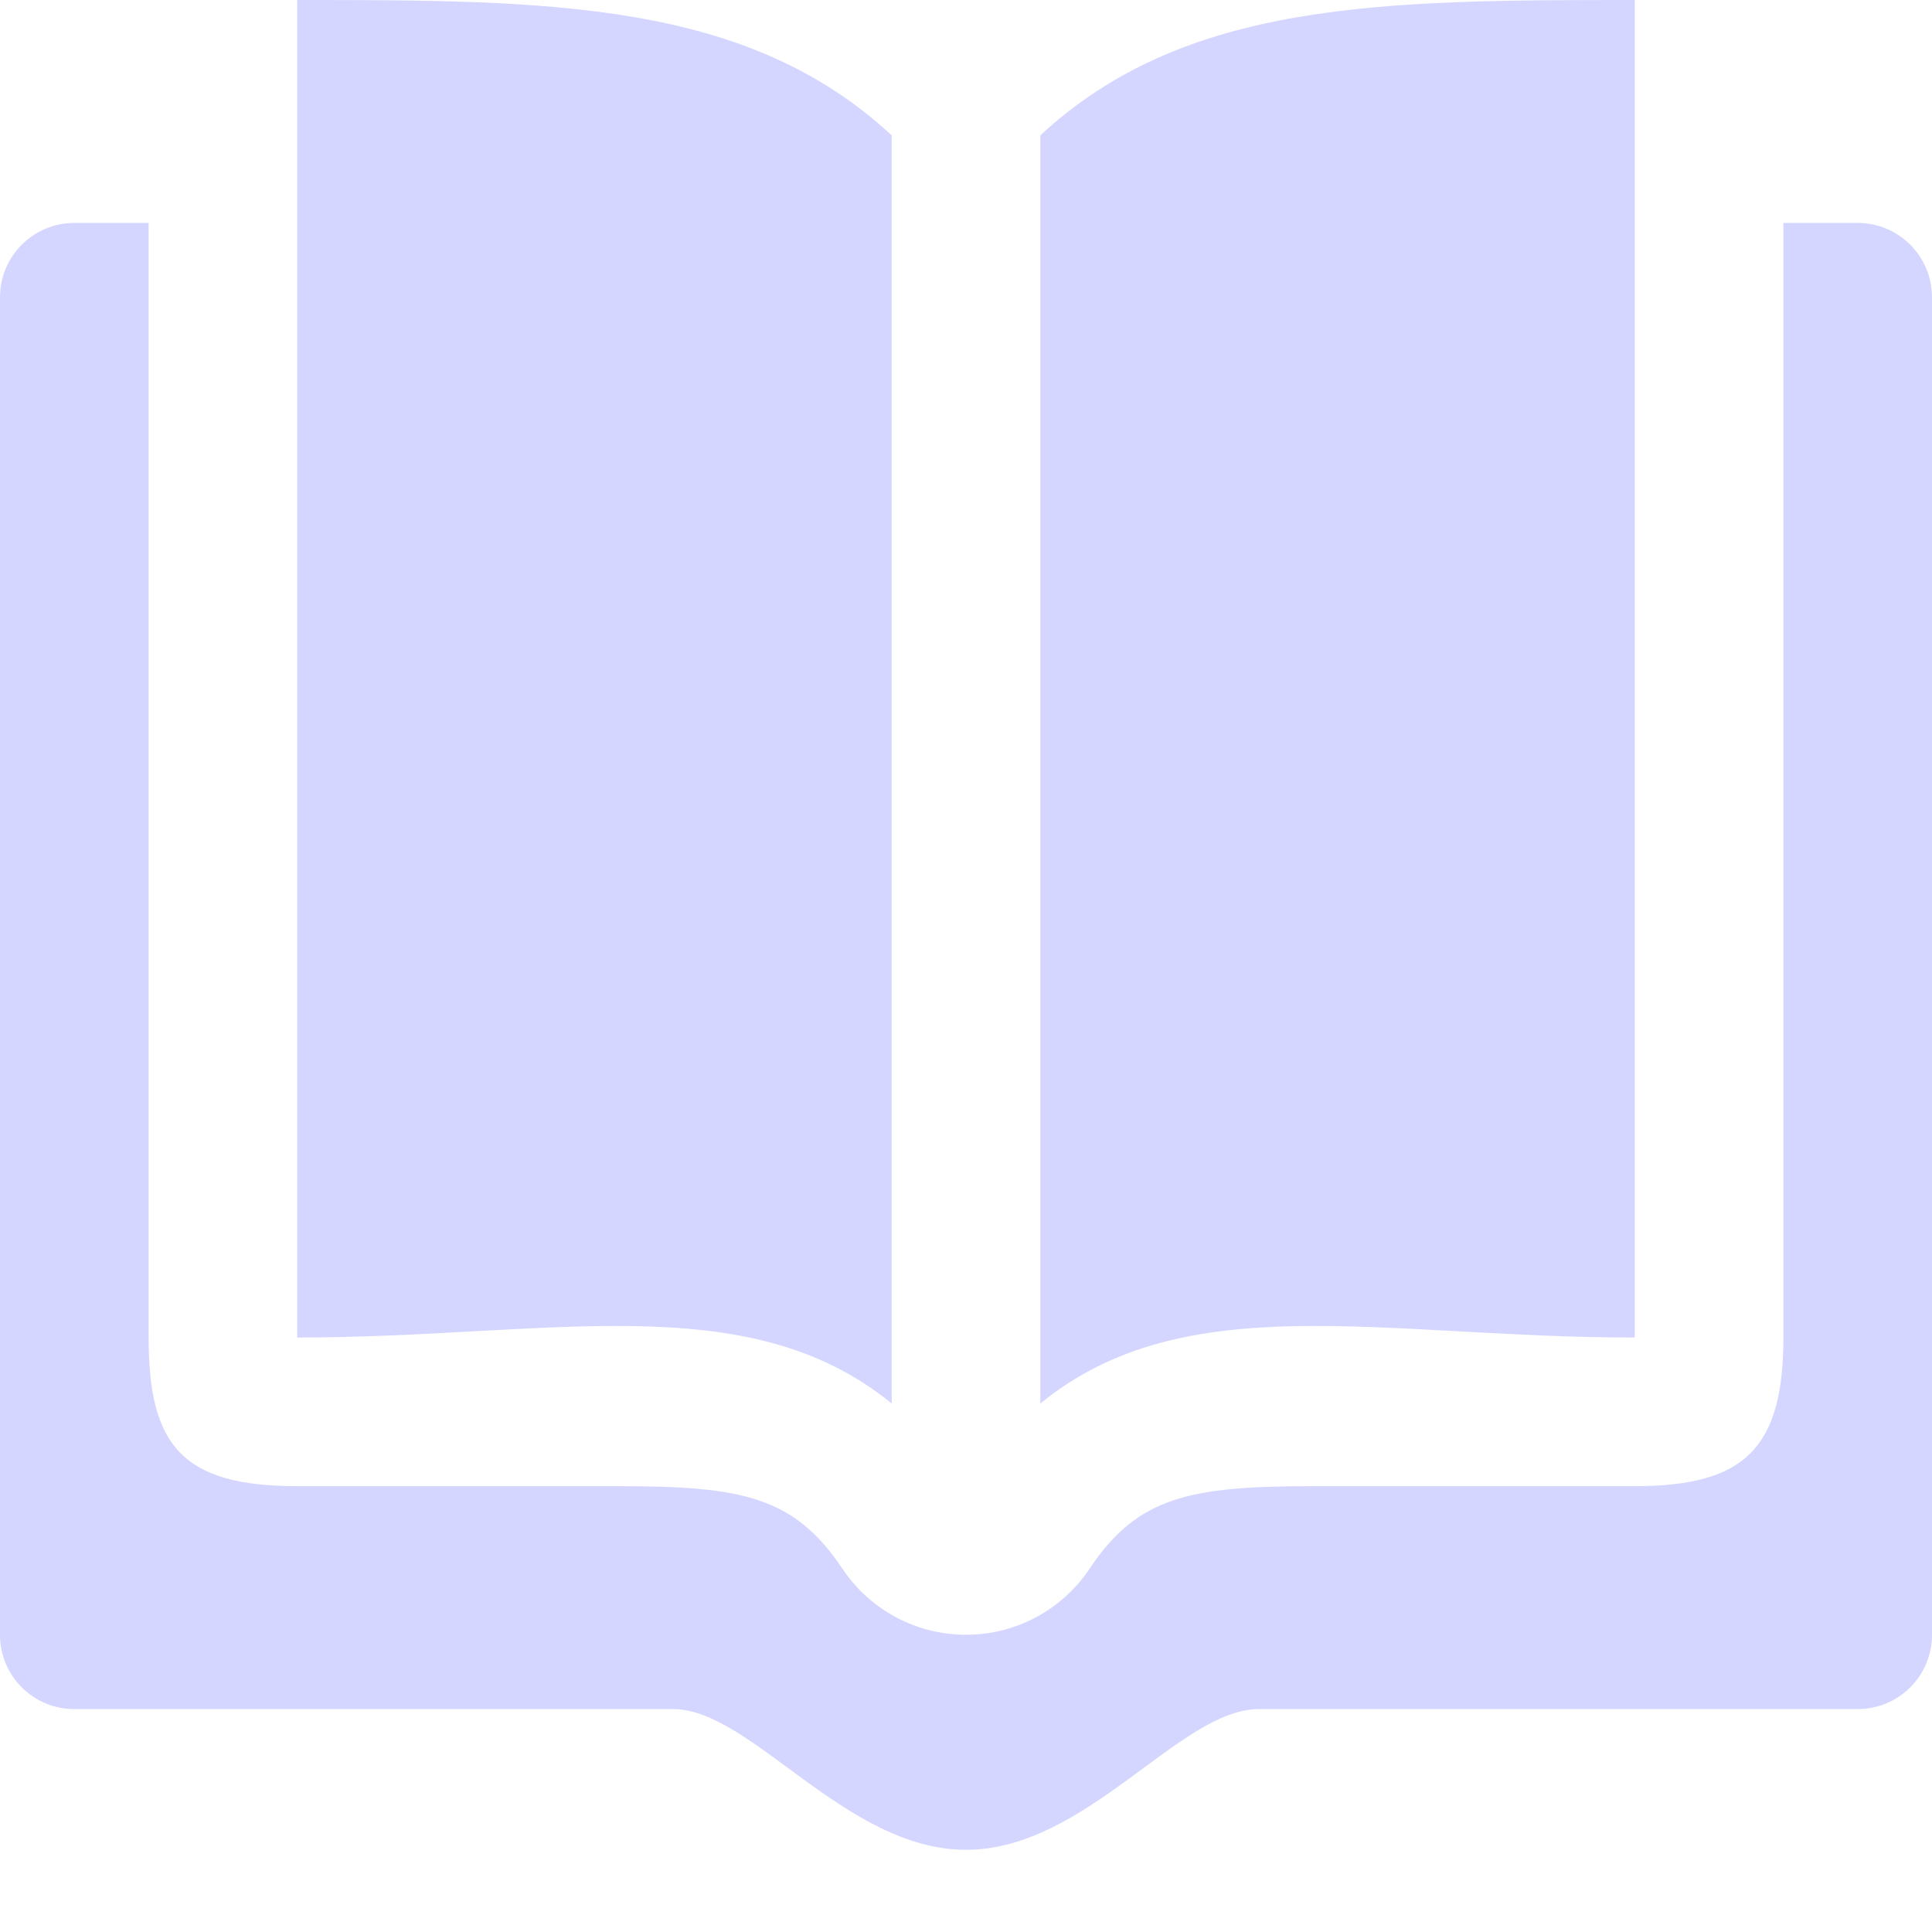
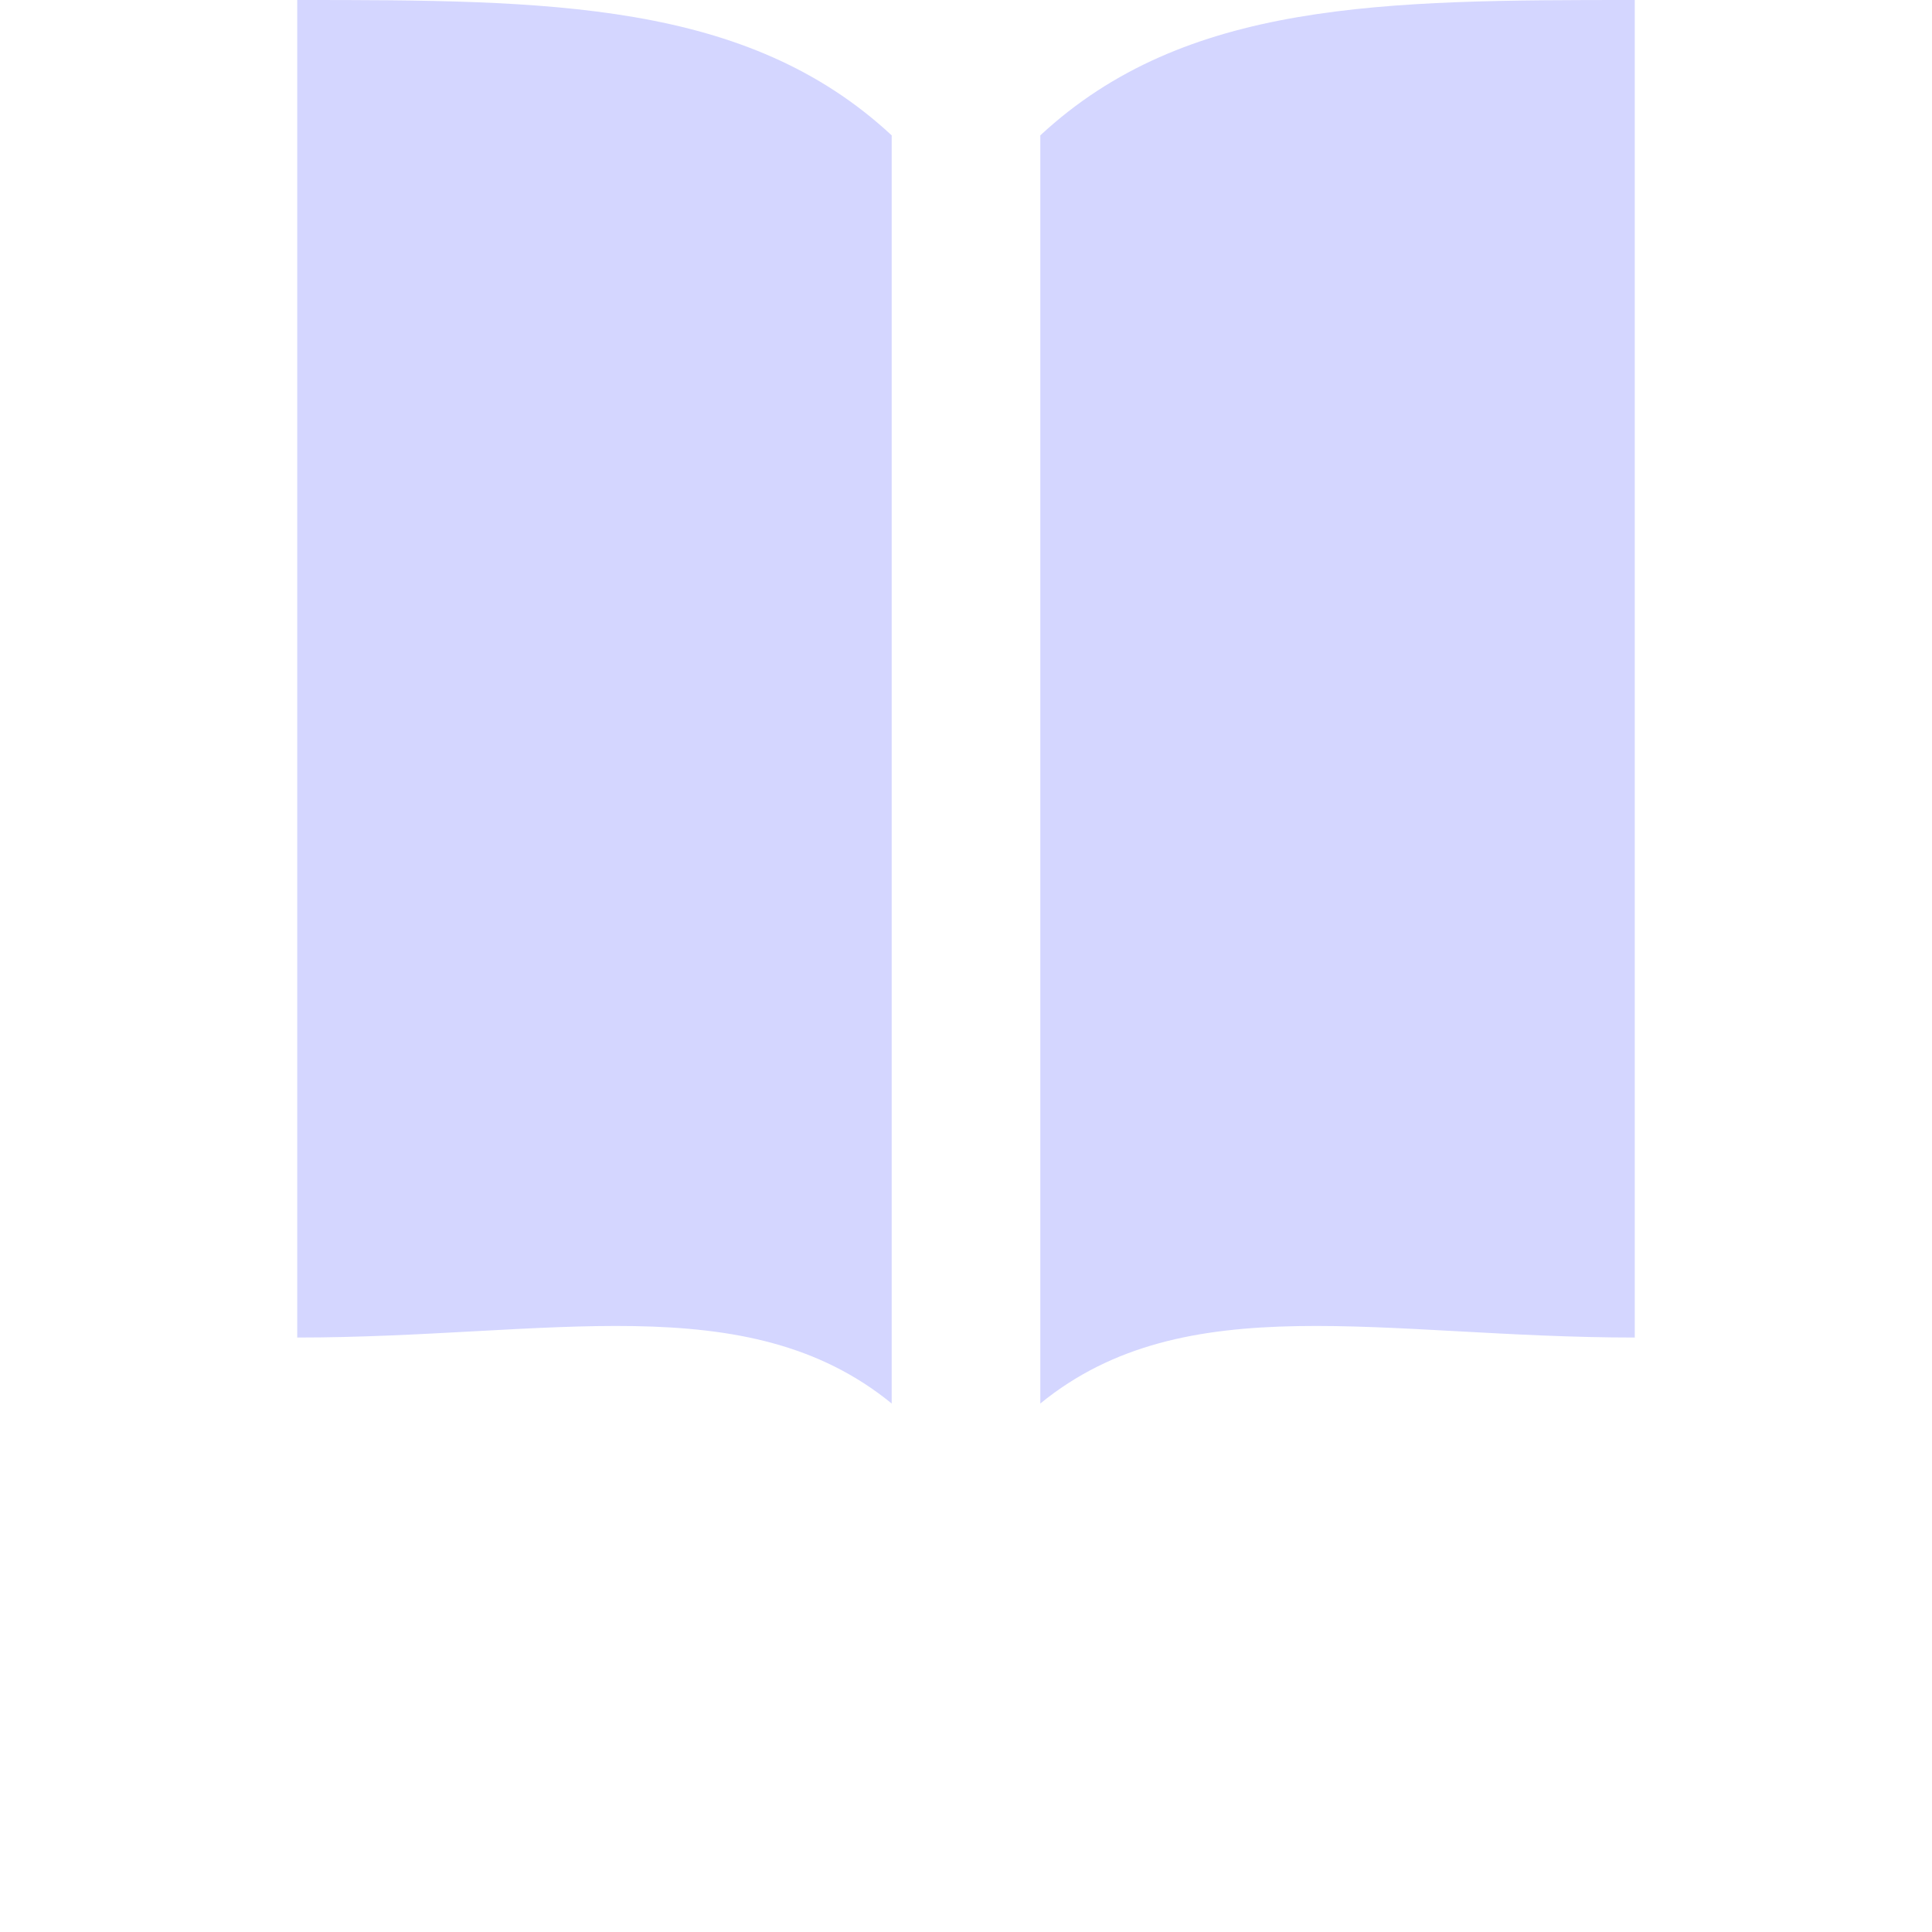
<svg xmlns="http://www.w3.org/2000/svg" width="13px" height="13px" viewBox="0 0 13 13" version="1.1">
  <title>Group 7</title>
  <desc>Created with Sketch.</desc>
  <g id="Page-1" stroke="none" stroke-width="1" fill="none" fill-rule="evenodd">
    <g id="15---Student-Matinee-Tickets" transform="translate(-559, -833)" fill="#D4D6FF">
      <g id="Group-2" transform="translate(559, 829.5)">
        <g id="Group-7" transform="translate(0, 3.5)">
-           <path d="M12.5,1.5 L12,1.5 L12,9 C12,9.75 11.735,10 11,10 L8.84,10 C8.008,10 7.656,10.069 7.332,10.555 C7.146,10.833 6.835,11 6.5,11 C6.165,11 5.854,10.833 5.668,10.555 C5.343,10.069 4.992,10 4.16,10 L2,10 C1.224,10 1,9.725 1,9 L1,1.5 L0.5,1.5 C0.224,1.5 0,1.724 0,2 L0,11 C0,11.277 0.224,11.5 0.5,11.5 L4.53,11.5 C5.054,11.5 5.689,12.447 6.5,12.447 C7.311,12.447 7.939,11.5 8.47,11.5 L12.5,11.5 C12.776,11.5 13,11.277 13,11 L13,2 C13,1.724 12.776,1.5 12.5,1.5" id="Fill-1" />
          <path d="M6,0.911 C5.024,0.004 3.692,0 2,0 L2,9 C3.692,9 5.024,8.647 6,9.444 L6,0.911 Z" id="Fill-3" />
          <path d="M7,0.911 L7,9.444 C7.976,8.647 9.309,9 11,9 L11,0 C9.309,0 7.976,0.004 7,0.911" id="Fill-5" />
        </g>
      </g>
    </g>
  </g>
</svg>